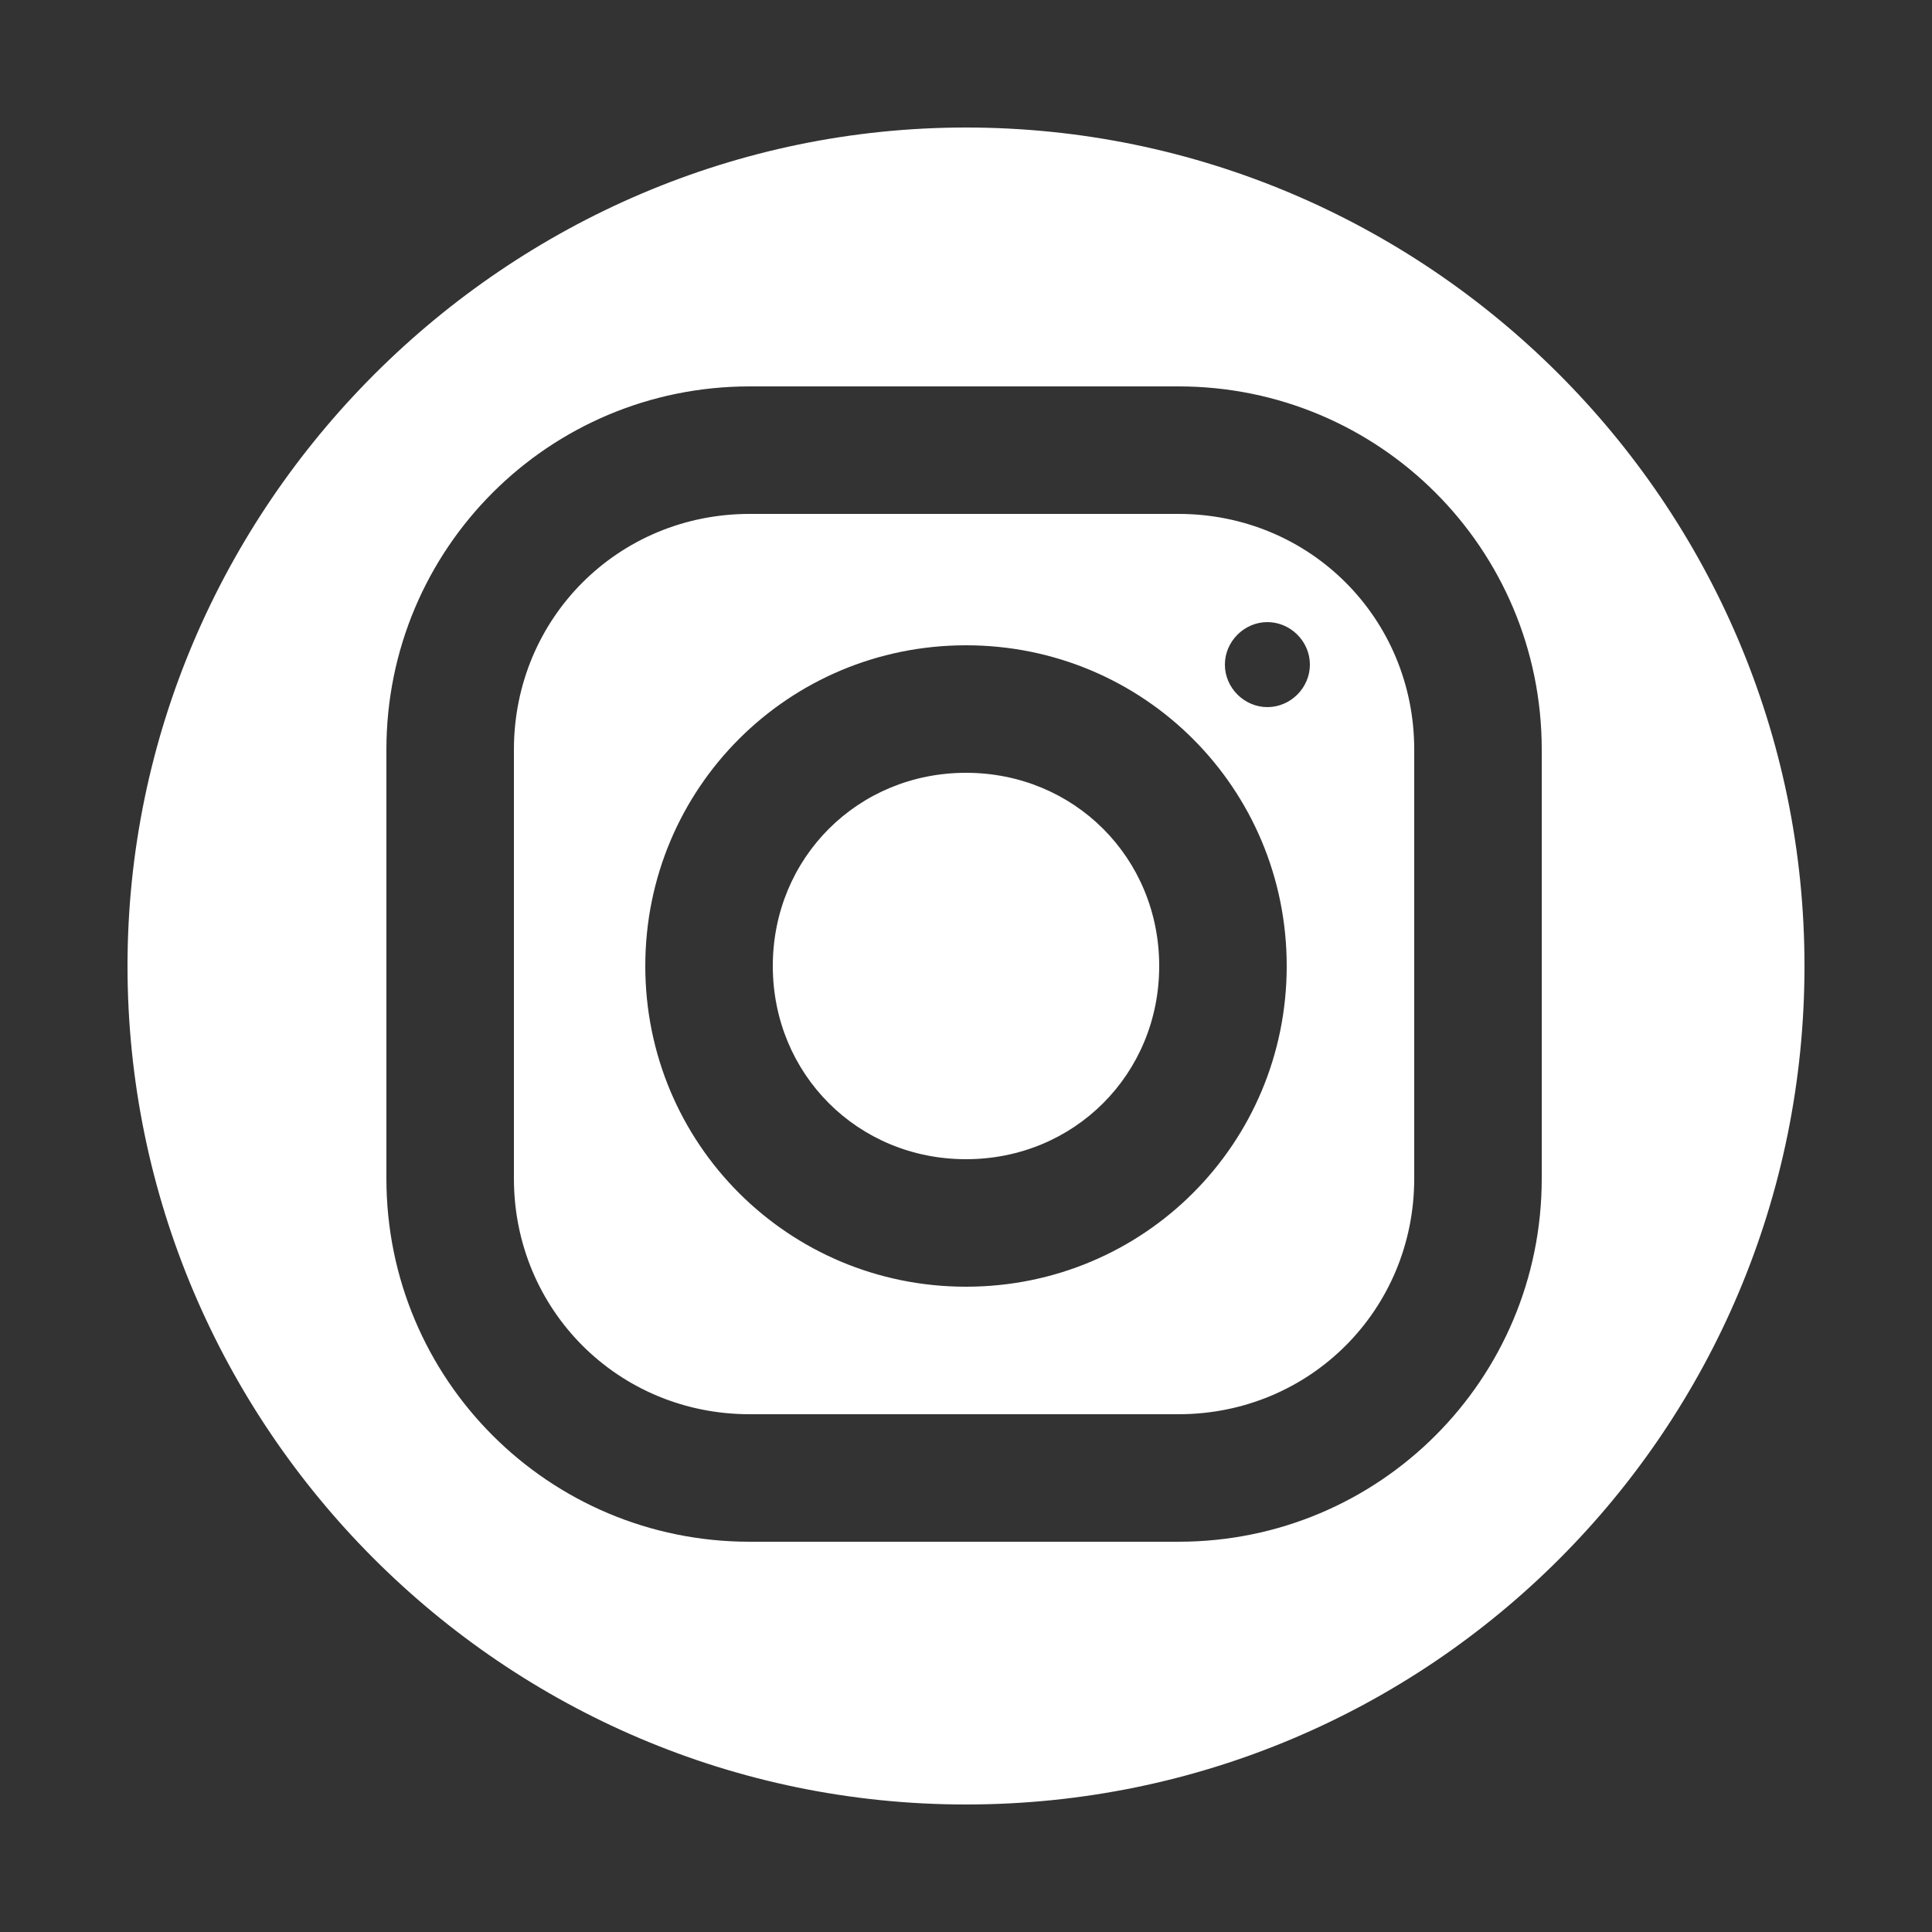
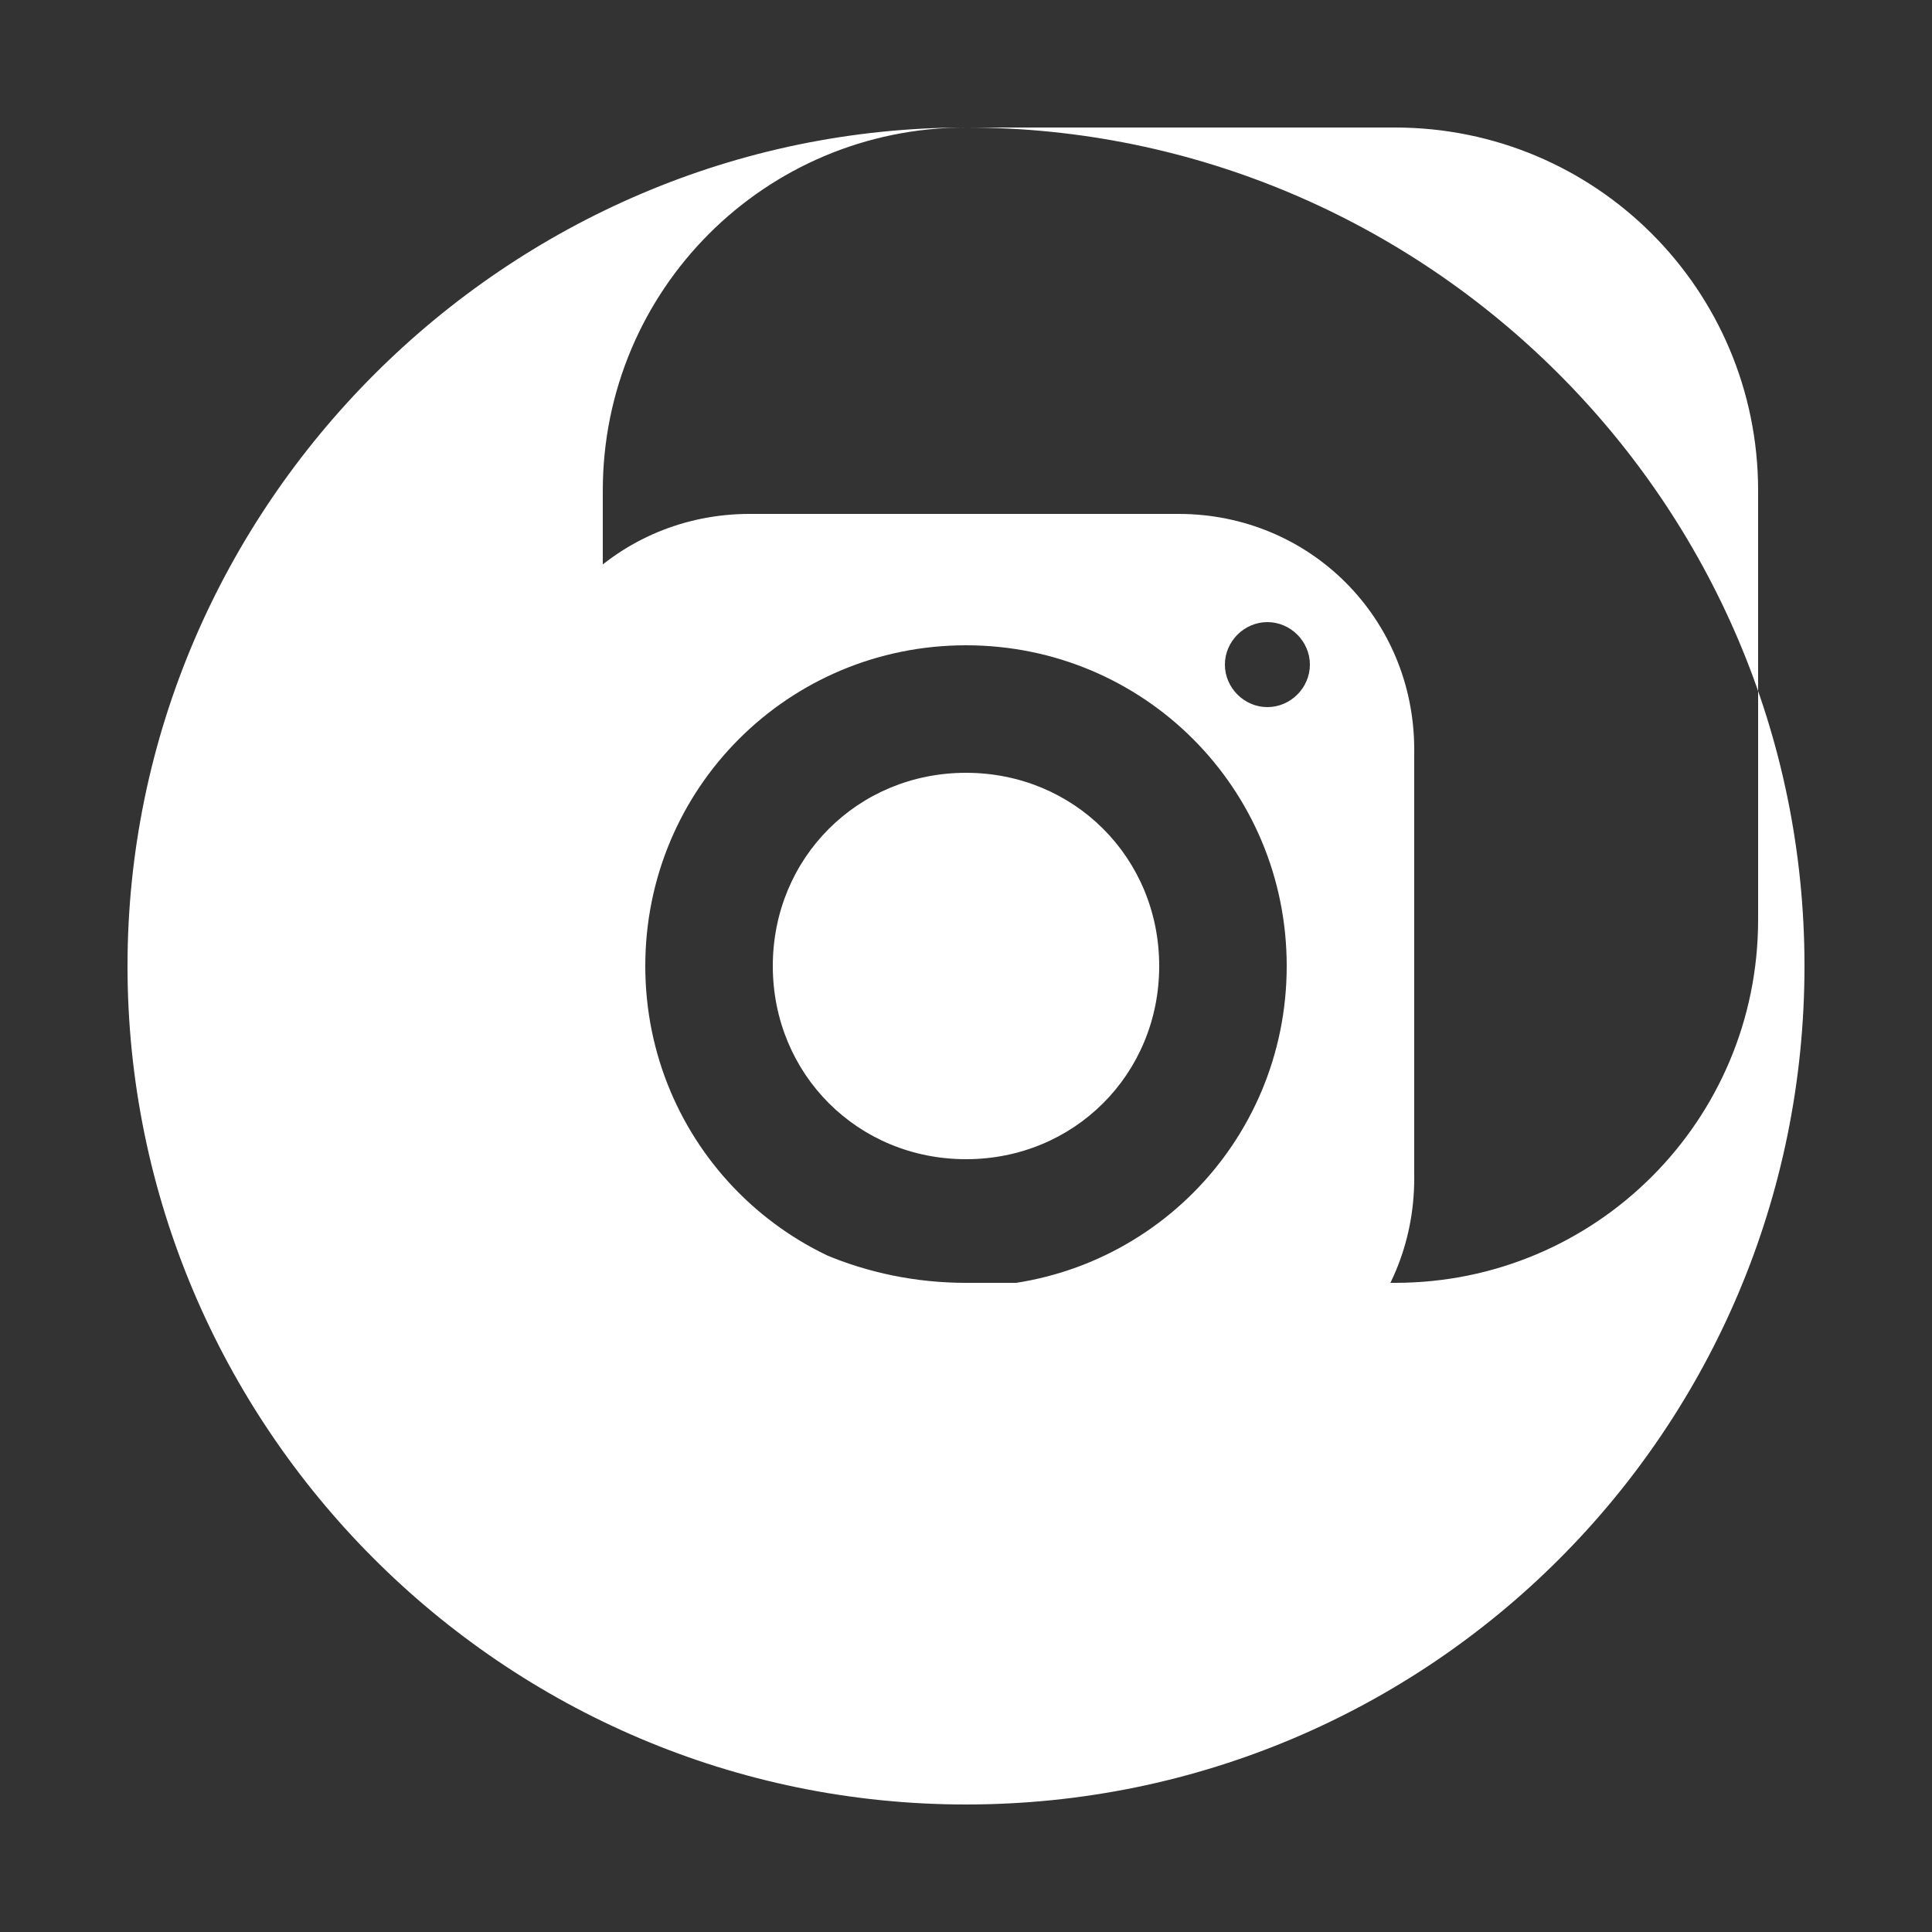
<svg xmlns="http://www.w3.org/2000/svg" id="Layer_1" version="1.1" viewBox="0 0 50 50">
  <rect x="0" y="0" width="50" height="50" fill="#333333" stroke="none" />
  <defs>
    <style>
      .st0 {
        fill: #fff;
      }
    </style>
  </defs>
-   <path class="st0" d="M25,3.3C13.1,3.3,3.3,13.1,3.3,25s9.7,21.7,21.7,21.7,21.7-9.7,21.7-21.7S36.9,3.3,25,3.3ZM19.4,10h11.1c5.2,0,9.4,4.2,9.4,9.4v11.1c0,5.2-4.2,9.4-9.4,9.4h-11.1c-5.2,0-9.4-4.2-9.4-9.4v-11.1c0-5.2,4.2-9.4,9.4-9.4ZM19.4,13.3c-3.4,0-6.1,2.7-6.1,6.1v11.1c0,3.4,2.7,6.1,6.1,6.1h11.1c3.4,0,6.1-2.7,6.1-6.1v-11.1c0-3.4-2.7-6.1-6.1-6.1h-11.1ZM32.8,16.1c.6,0,1.1.5,1.1,1.1s-.5,1.1-1.1,1.1-1.1-.5-1.1-1.1.5-1.1,1.1-1.1ZM25,16.7c4.6,0,8.3,3.7,8.3,8.3s-3.7,8.3-8.3,8.3-8.3-3.7-8.3-8.3,3.7-8.3,8.3-8.3ZM25,20c-2.8,0-5,2.2-5,5s2.2,5,5,5,5-2.2,5-5-2.2-5-5-5Z" />
+   <path class="st0" d="M25,3.3C13.1,3.3,3.3,13.1,3.3,25s9.7,21.7,21.7,21.7,21.7-9.7,21.7-21.7S36.9,3.3,25,3.3Zh11.1c5.2,0,9.4,4.2,9.4,9.4v11.1c0,5.2-4.2,9.4-9.4,9.4h-11.1c-5.2,0-9.4-4.2-9.4-9.4v-11.1c0-5.2,4.2-9.4,9.4-9.4ZM19.4,13.3c-3.4,0-6.1,2.7-6.1,6.1v11.1c0,3.4,2.7,6.1,6.1,6.1h11.1c3.4,0,6.1-2.7,6.1-6.1v-11.1c0-3.4-2.7-6.1-6.1-6.1h-11.1ZM32.8,16.1c.6,0,1.1.5,1.1,1.1s-.5,1.1-1.1,1.1-1.1-.5-1.1-1.1.5-1.1,1.1-1.1ZM25,16.7c4.6,0,8.3,3.7,8.3,8.3s-3.7,8.3-8.3,8.3-8.3-3.7-8.3-8.3,3.7-8.3,8.3-8.3ZM25,20c-2.8,0-5,2.2-5,5s2.2,5,5,5,5-2.2,5-5-2.2-5-5-5Z" />
</svg>